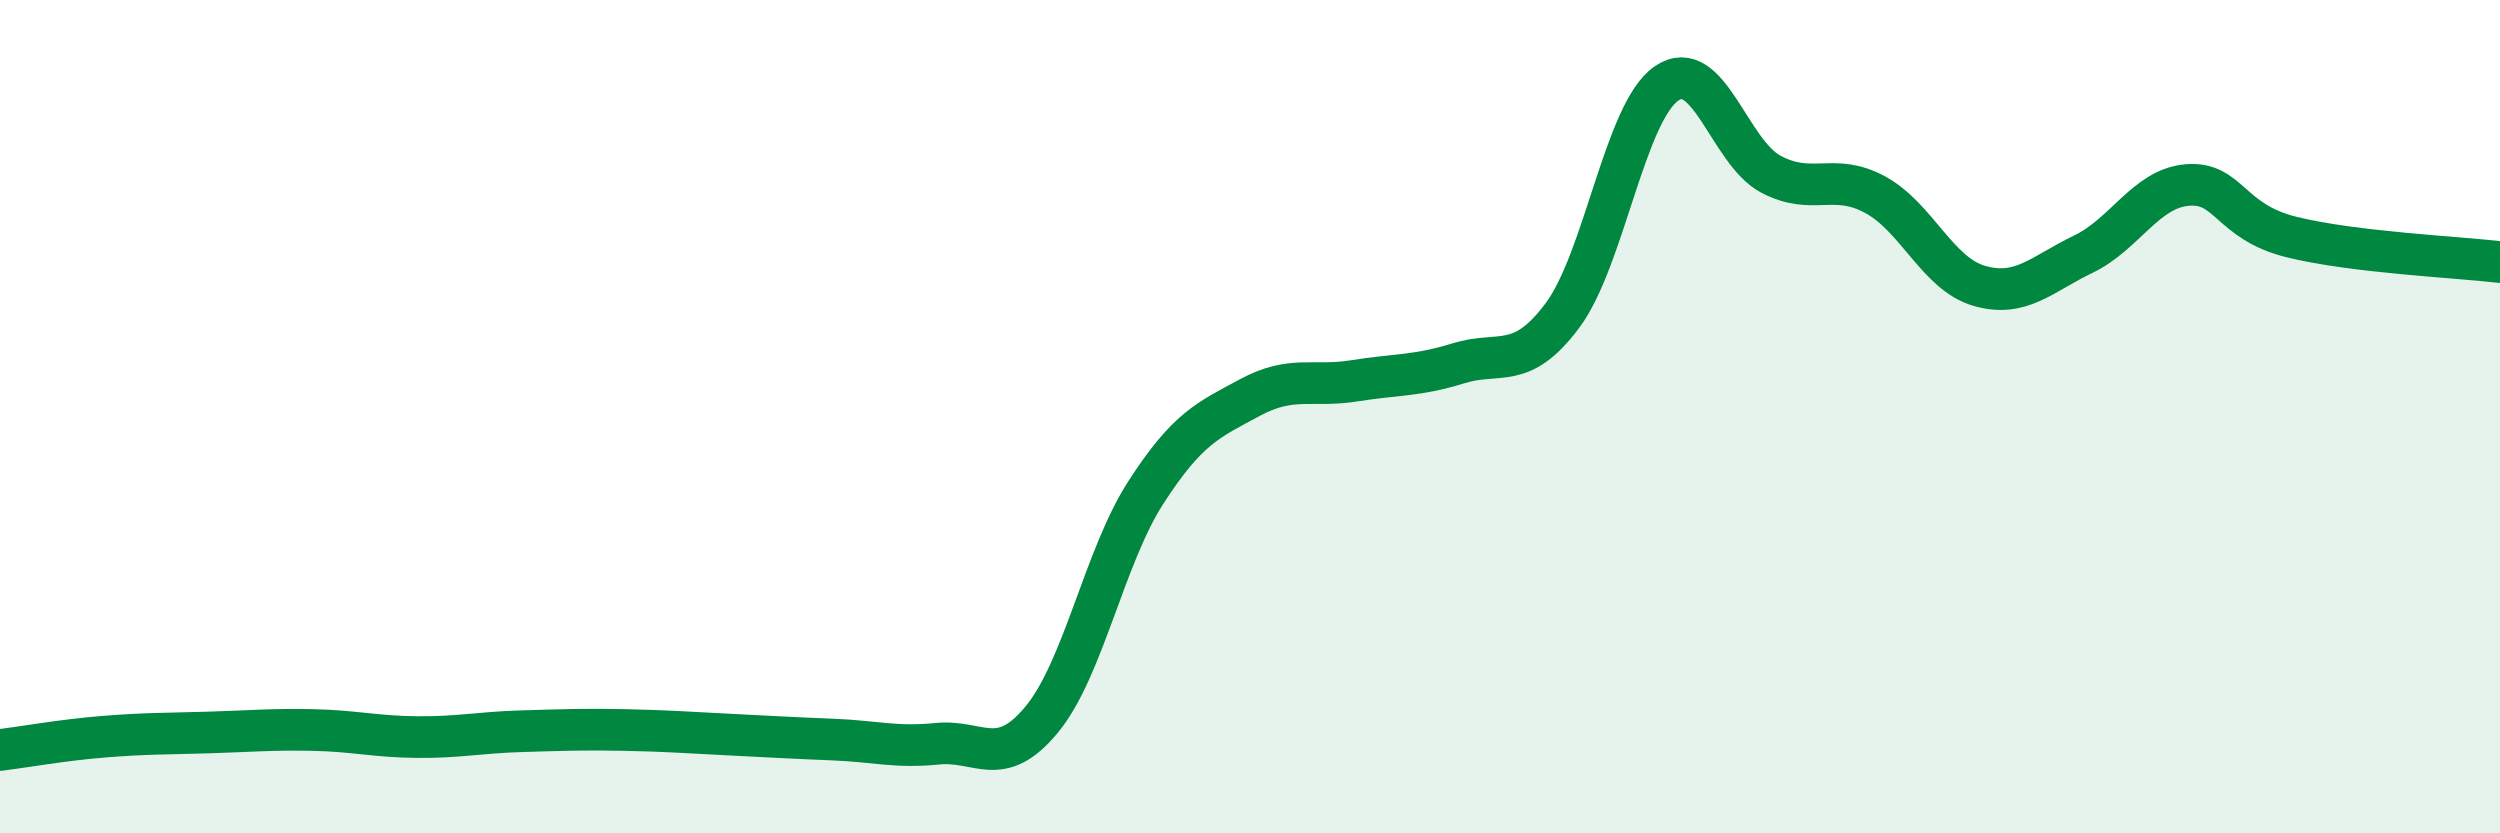
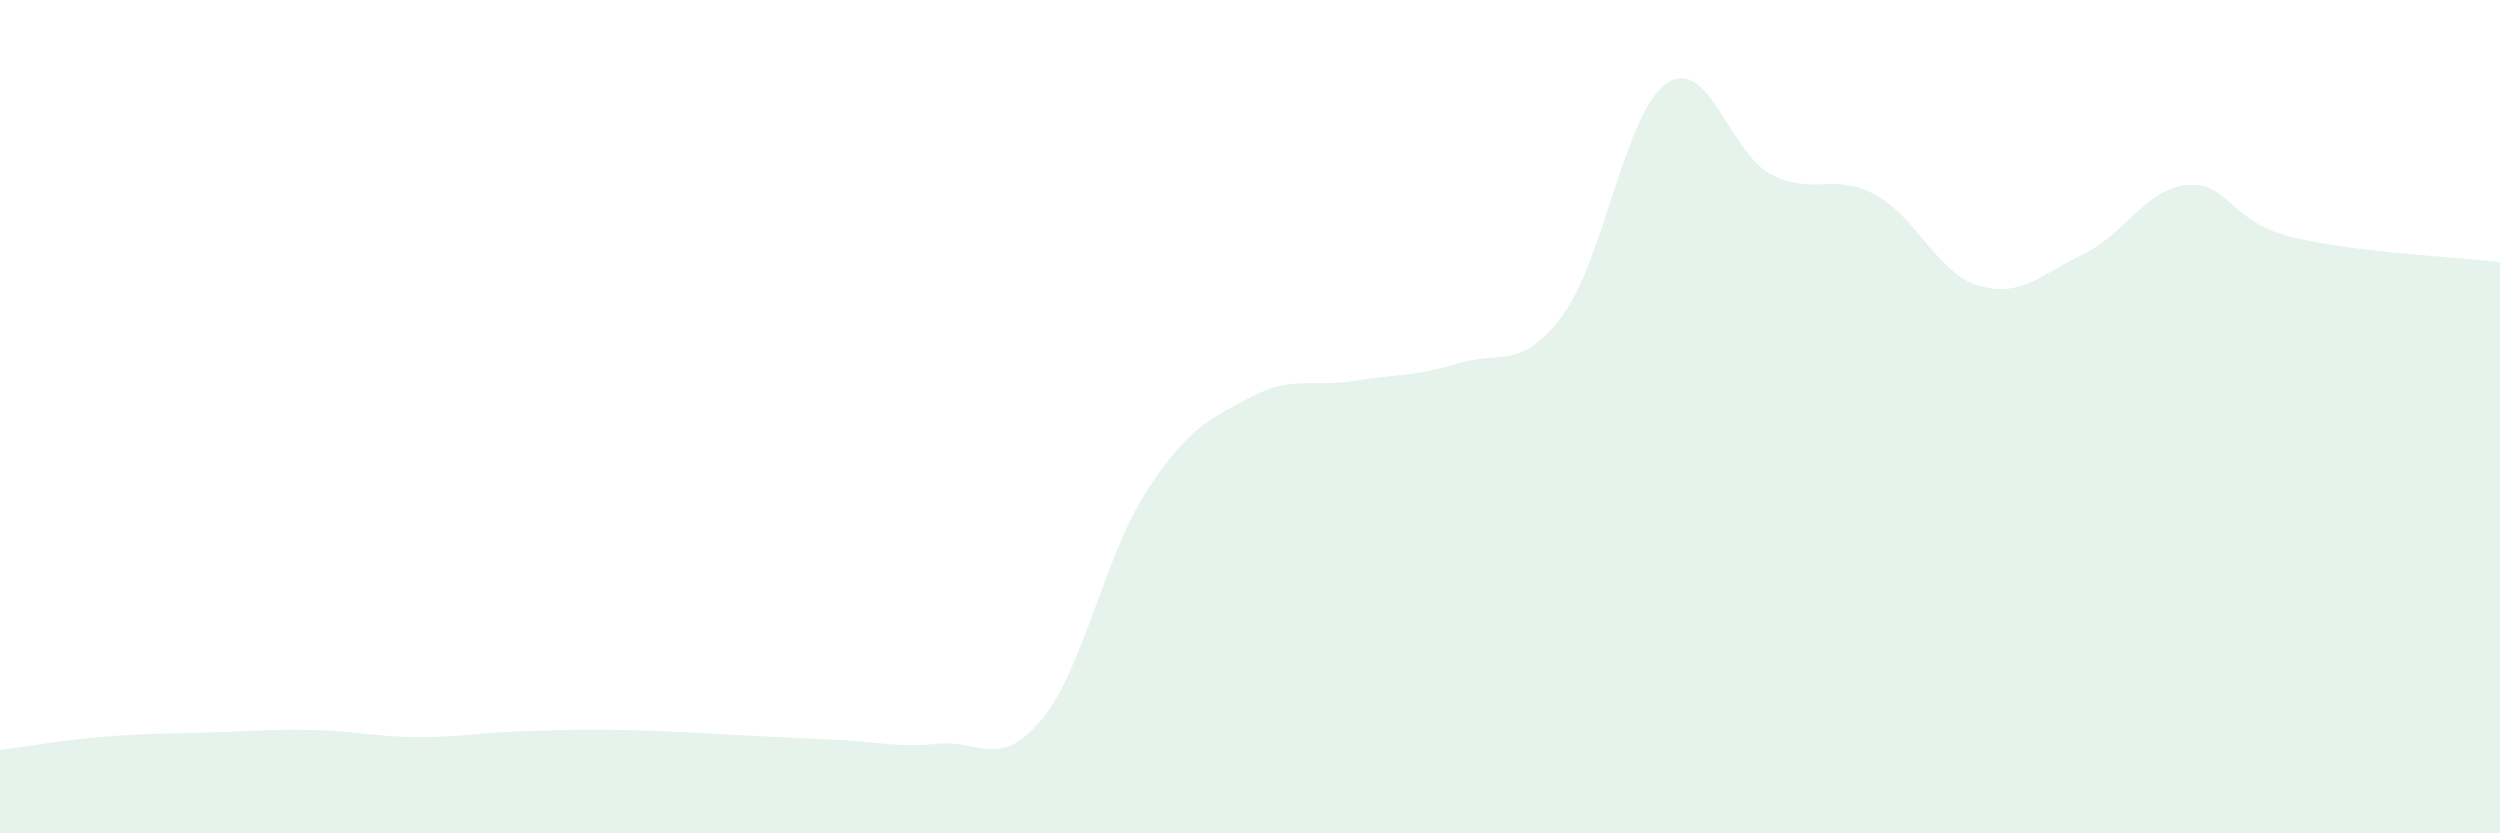
<svg xmlns="http://www.w3.org/2000/svg" width="60" height="20" viewBox="0 0 60 20">
  <path d="M 0,18 C 0.5,17.94 1.5,17.76 2.5,17.68 C 3.5,17.6 4,17.61 5,17.58 C 6,17.55 6.5,17.5 7.5,17.52 C 8.5,17.54 9,17.68 10,17.69 C 11,17.7 11.5,17.58 12.5,17.55 C 13.5,17.52 14,17.5 15,17.52 C 16,17.54 16.5,17.58 17.5,17.63 C 18.5,17.68 19,17.71 20,17.75 C 21,17.79 21.5,17.95 22.5,17.85 C 23.5,17.75 24,18.48 25,17.27 C 26,16.06 26.5,13.37 27.5,11.82 C 28.5,10.27 29,10.08 30,9.54 C 31,9 31.5,9.3 32.5,9.14 C 33.5,8.98 34,9.03 35,8.72 C 36,8.41 36.5,8.91 37.5,7.57 C 38.5,6.23 39,2.68 40,2 C 41,1.32 41.5,3.65 42.5,4.18 C 43.5,4.71 44,4.13 45,4.67 C 46,5.21 46.5,6.57 47.5,6.86 C 48.5,7.15 49,6.58 50,6.1 C 51,5.62 51.5,4.52 52.5,4.44 C 53.5,4.36 53.5,5.32 55,5.69 C 56.5,6.06 59,6.17 60,6.29L60 20L0 20Z" fill="#008740" opacity="0.1" stroke-linecap="round" stroke-linejoin="round" />
-   <path d="M 0,18 C 0.5,17.94 1.5,17.76 2.5,17.68 C 3.5,17.6 4,17.61 5,17.58 C 6,17.55 6.5,17.5 7.5,17.52 C 8.5,17.54 9,17.68 10,17.69 C 11,17.7 11.5,17.58 12.5,17.55 C 13.5,17.52 14,17.5 15,17.52 C 16,17.54 16.5,17.58 17.5,17.63 C 18.5,17.68 19,17.71 20,17.75 C 21,17.79 21.5,17.95 22.5,17.85 C 23.5,17.75 24,18.48 25,17.27 C 26,16.06 26.5,13.37 27.5,11.82 C 28.5,10.27 29,10.08 30,9.54 C 31,9 31.5,9.3 32.5,9.14 C 33.5,8.98 34,9.03 35,8.72 C 36,8.41 36.5,8.91 37.5,7.57 C 38.5,6.23 39,2.68 40,2 C 41,1.32 41.5,3.65 42.5,4.18 C 43.5,4.71 44,4.13 45,4.67 C 46,5.21 46.5,6.57 47.5,6.86 C 48.5,7.15 49,6.58 50,6.1 C 51,5.62 51.5,4.52 52.5,4.44 C 53.5,4.36 53.5,5.32 55,5.69 C 56.5,6.06 59,6.17 60,6.29" stroke="#008740" stroke-width="1" fill="none" stroke-linecap="round" stroke-linejoin="round" />
</svg>